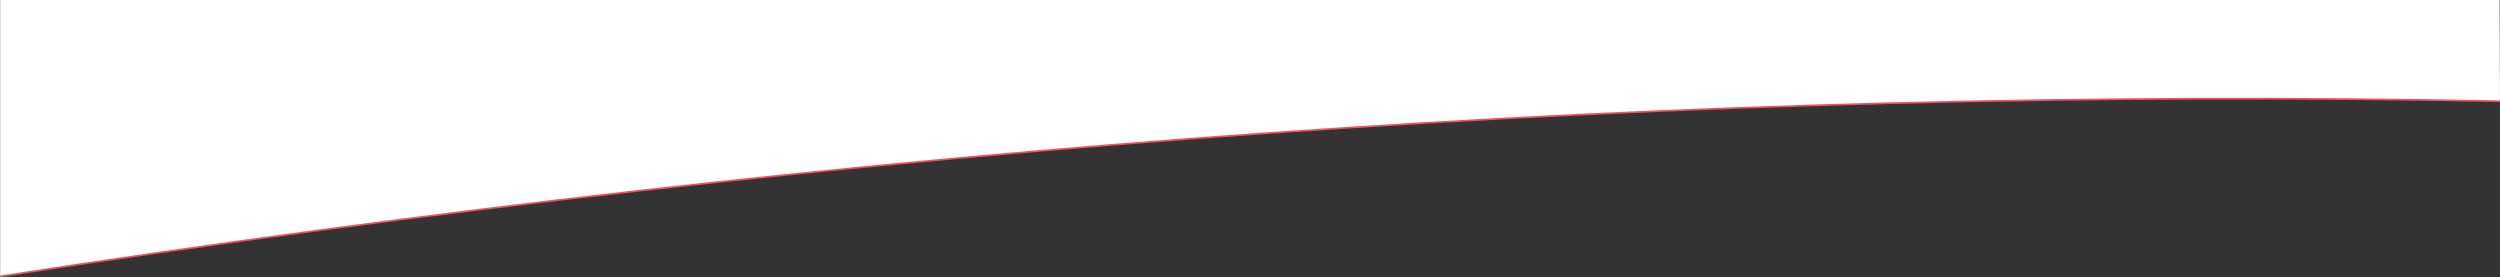
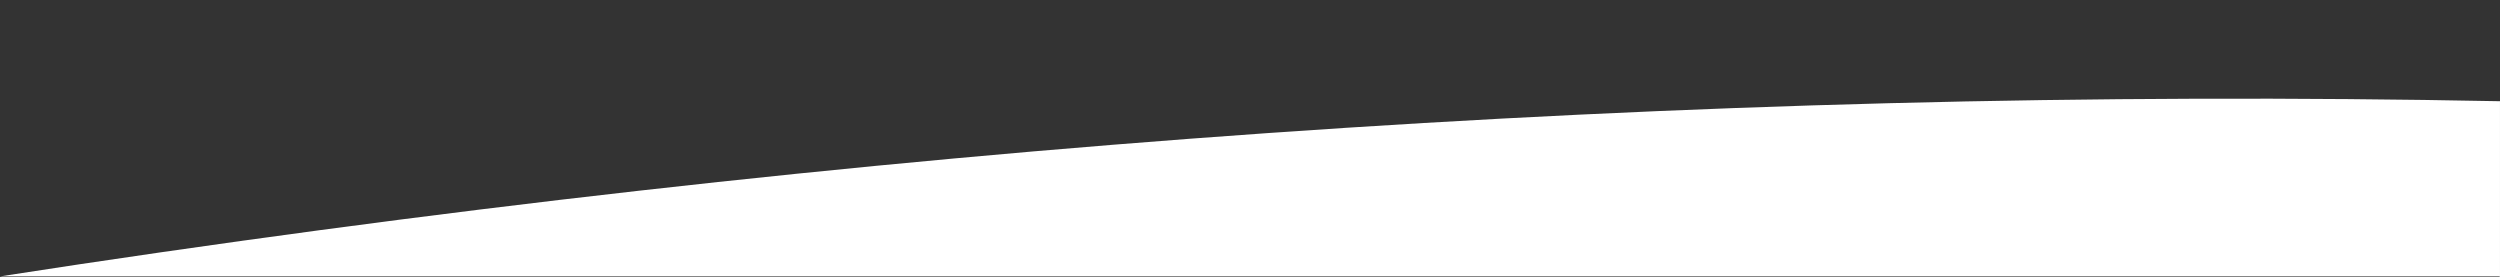
<svg xmlns="http://www.w3.org/2000/svg" id="Layer_2" viewBox="0 0 1440.09 159.69">
  <rect x="0" y="0" width="1440.09" height="159.69" fill="#333333" stroke="none" />
  <defs>
    <style>.cls-1{fill:none;stroke:#f05263;stroke-miterlimit:10;}.cls-2{fill:#fff;stroke-width:0px;}</style>
  </defs>
  <g id="n-curve">
-     <path id="curve" class="cls-2" d="m1440.08,58.31C974.42,49.12,493.59,82.76.08,159.2V0h1439.79l.21,58.31Z" />
-     <path id="curve-2" class="cls-1" d="m1440.08,58.31C974.42,49.12,493.59,82.76.08,159.2" />
+     <path id="curve" class="cls-2" d="m1440.08,58.31C974.42,49.12,493.59,82.76.08,159.2h1439.79l.21,58.31Z" />
  </g>
</svg>